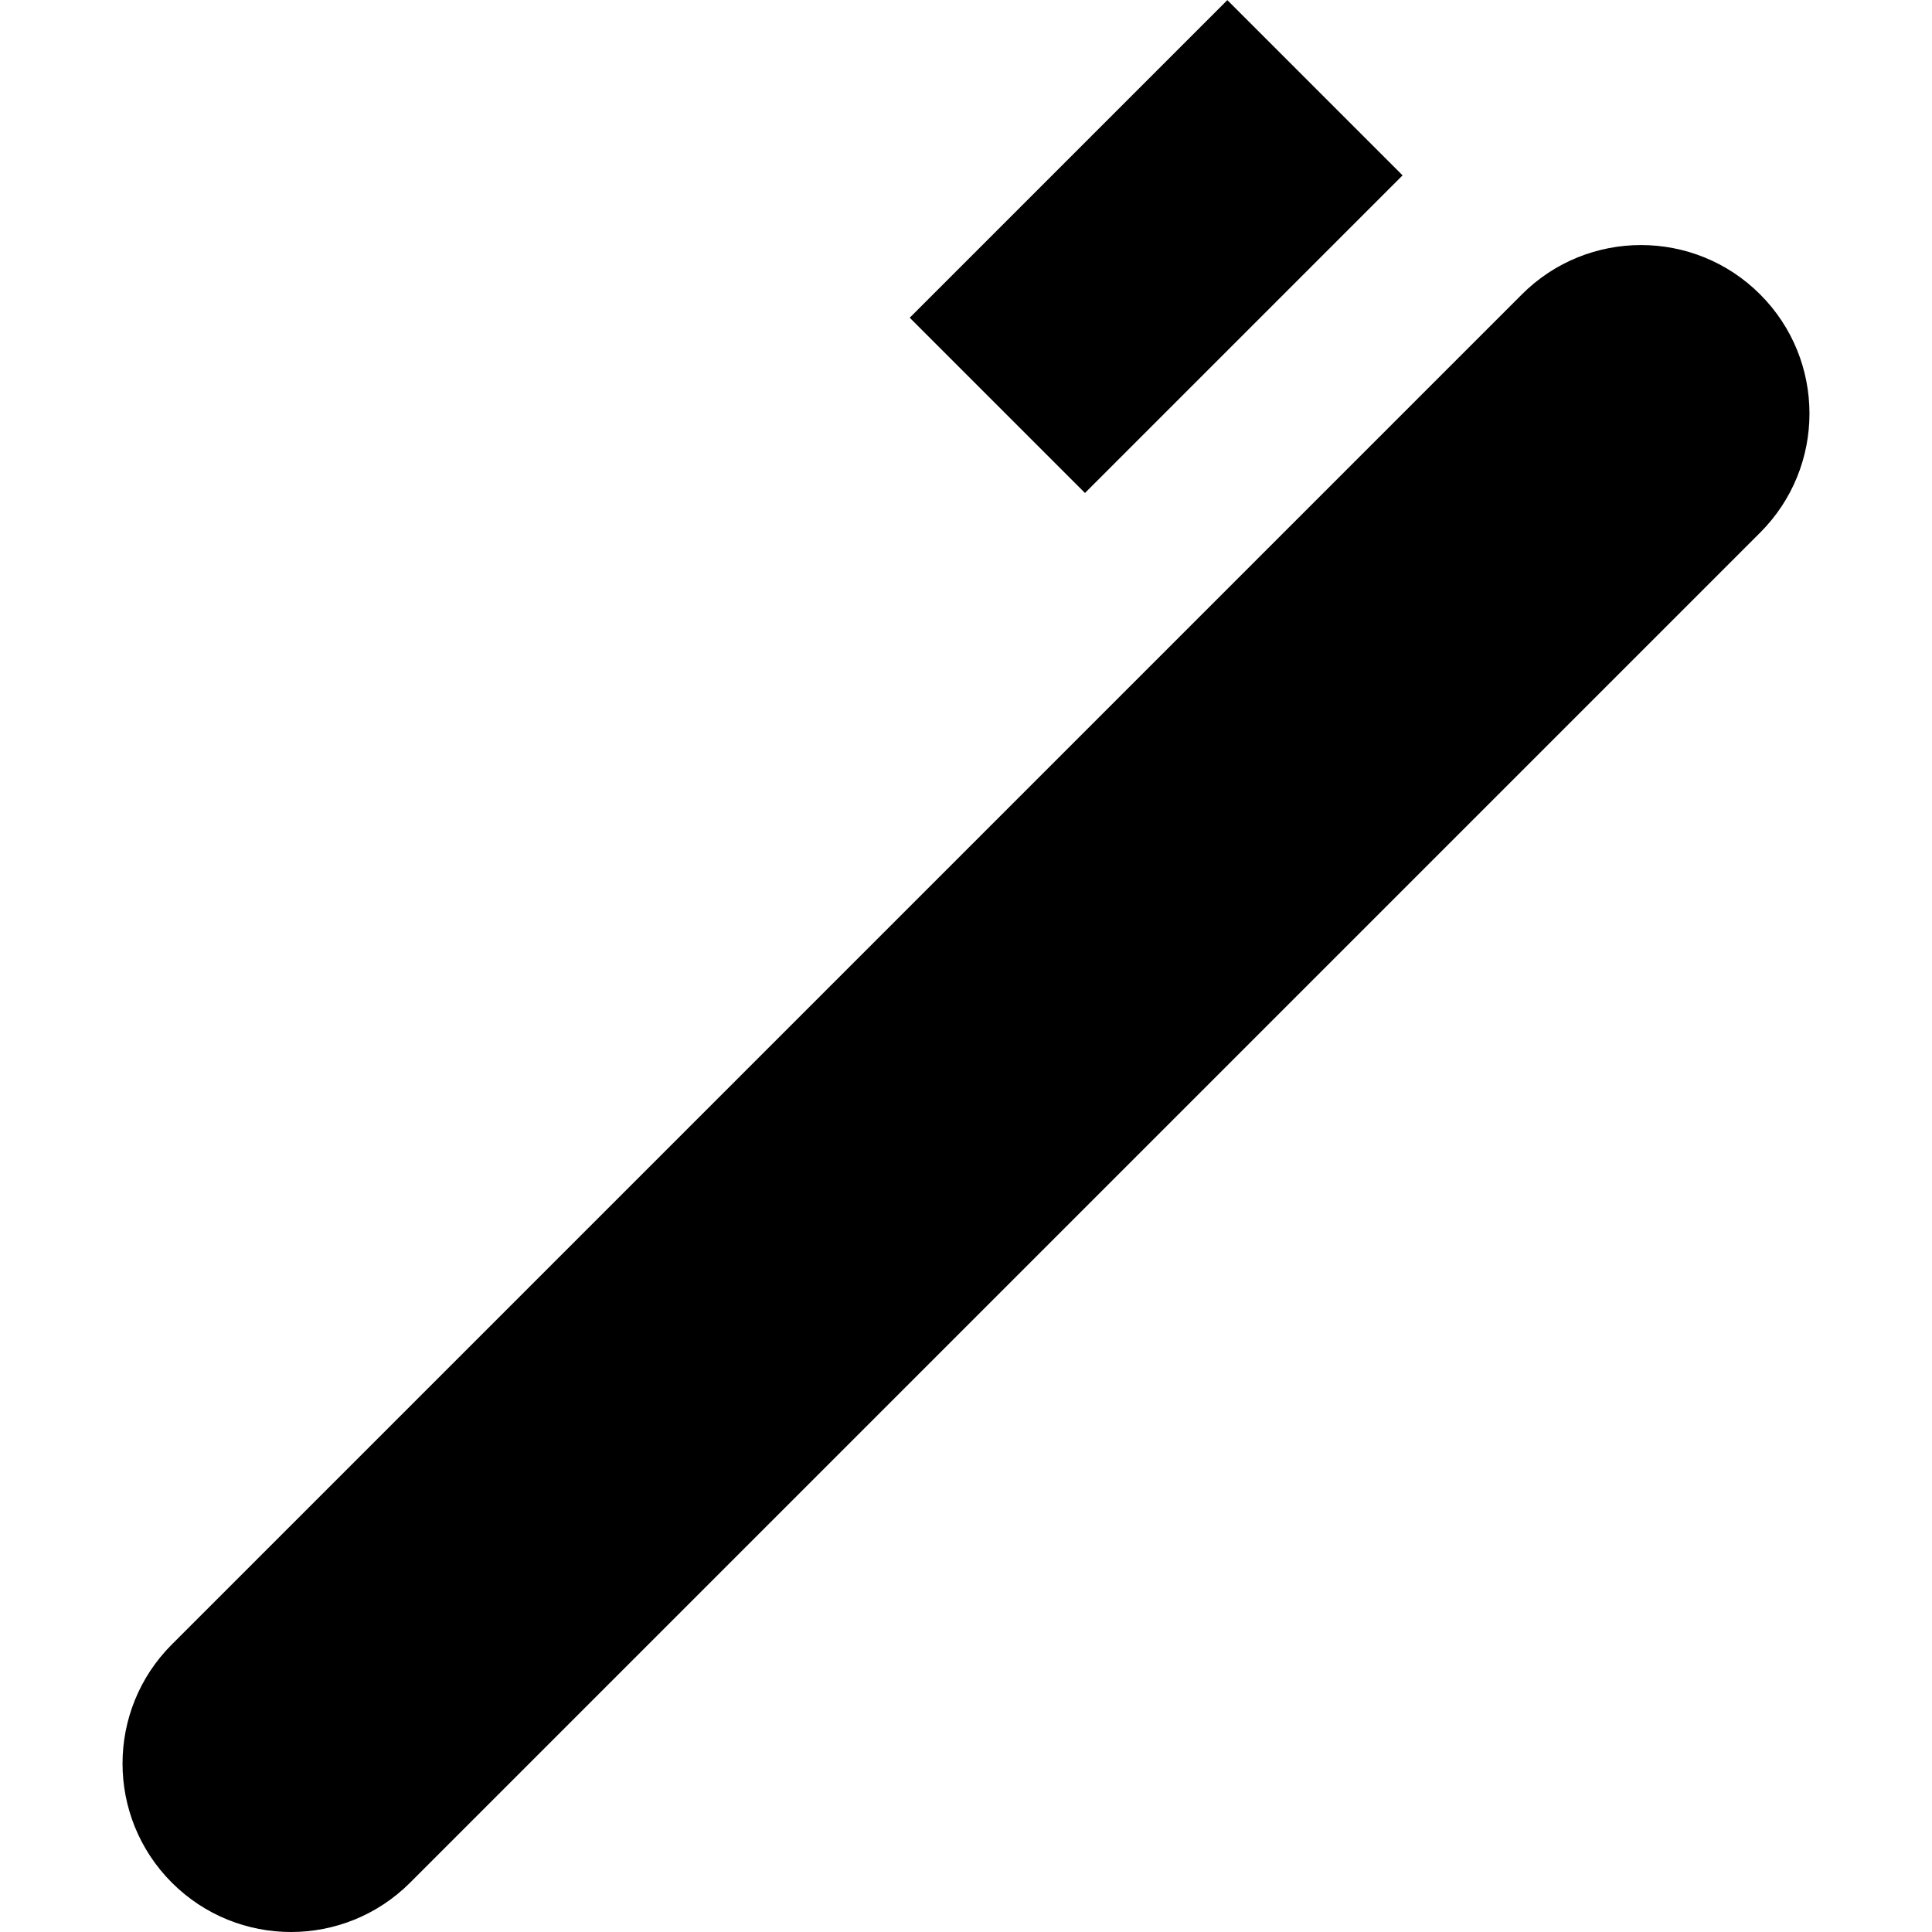
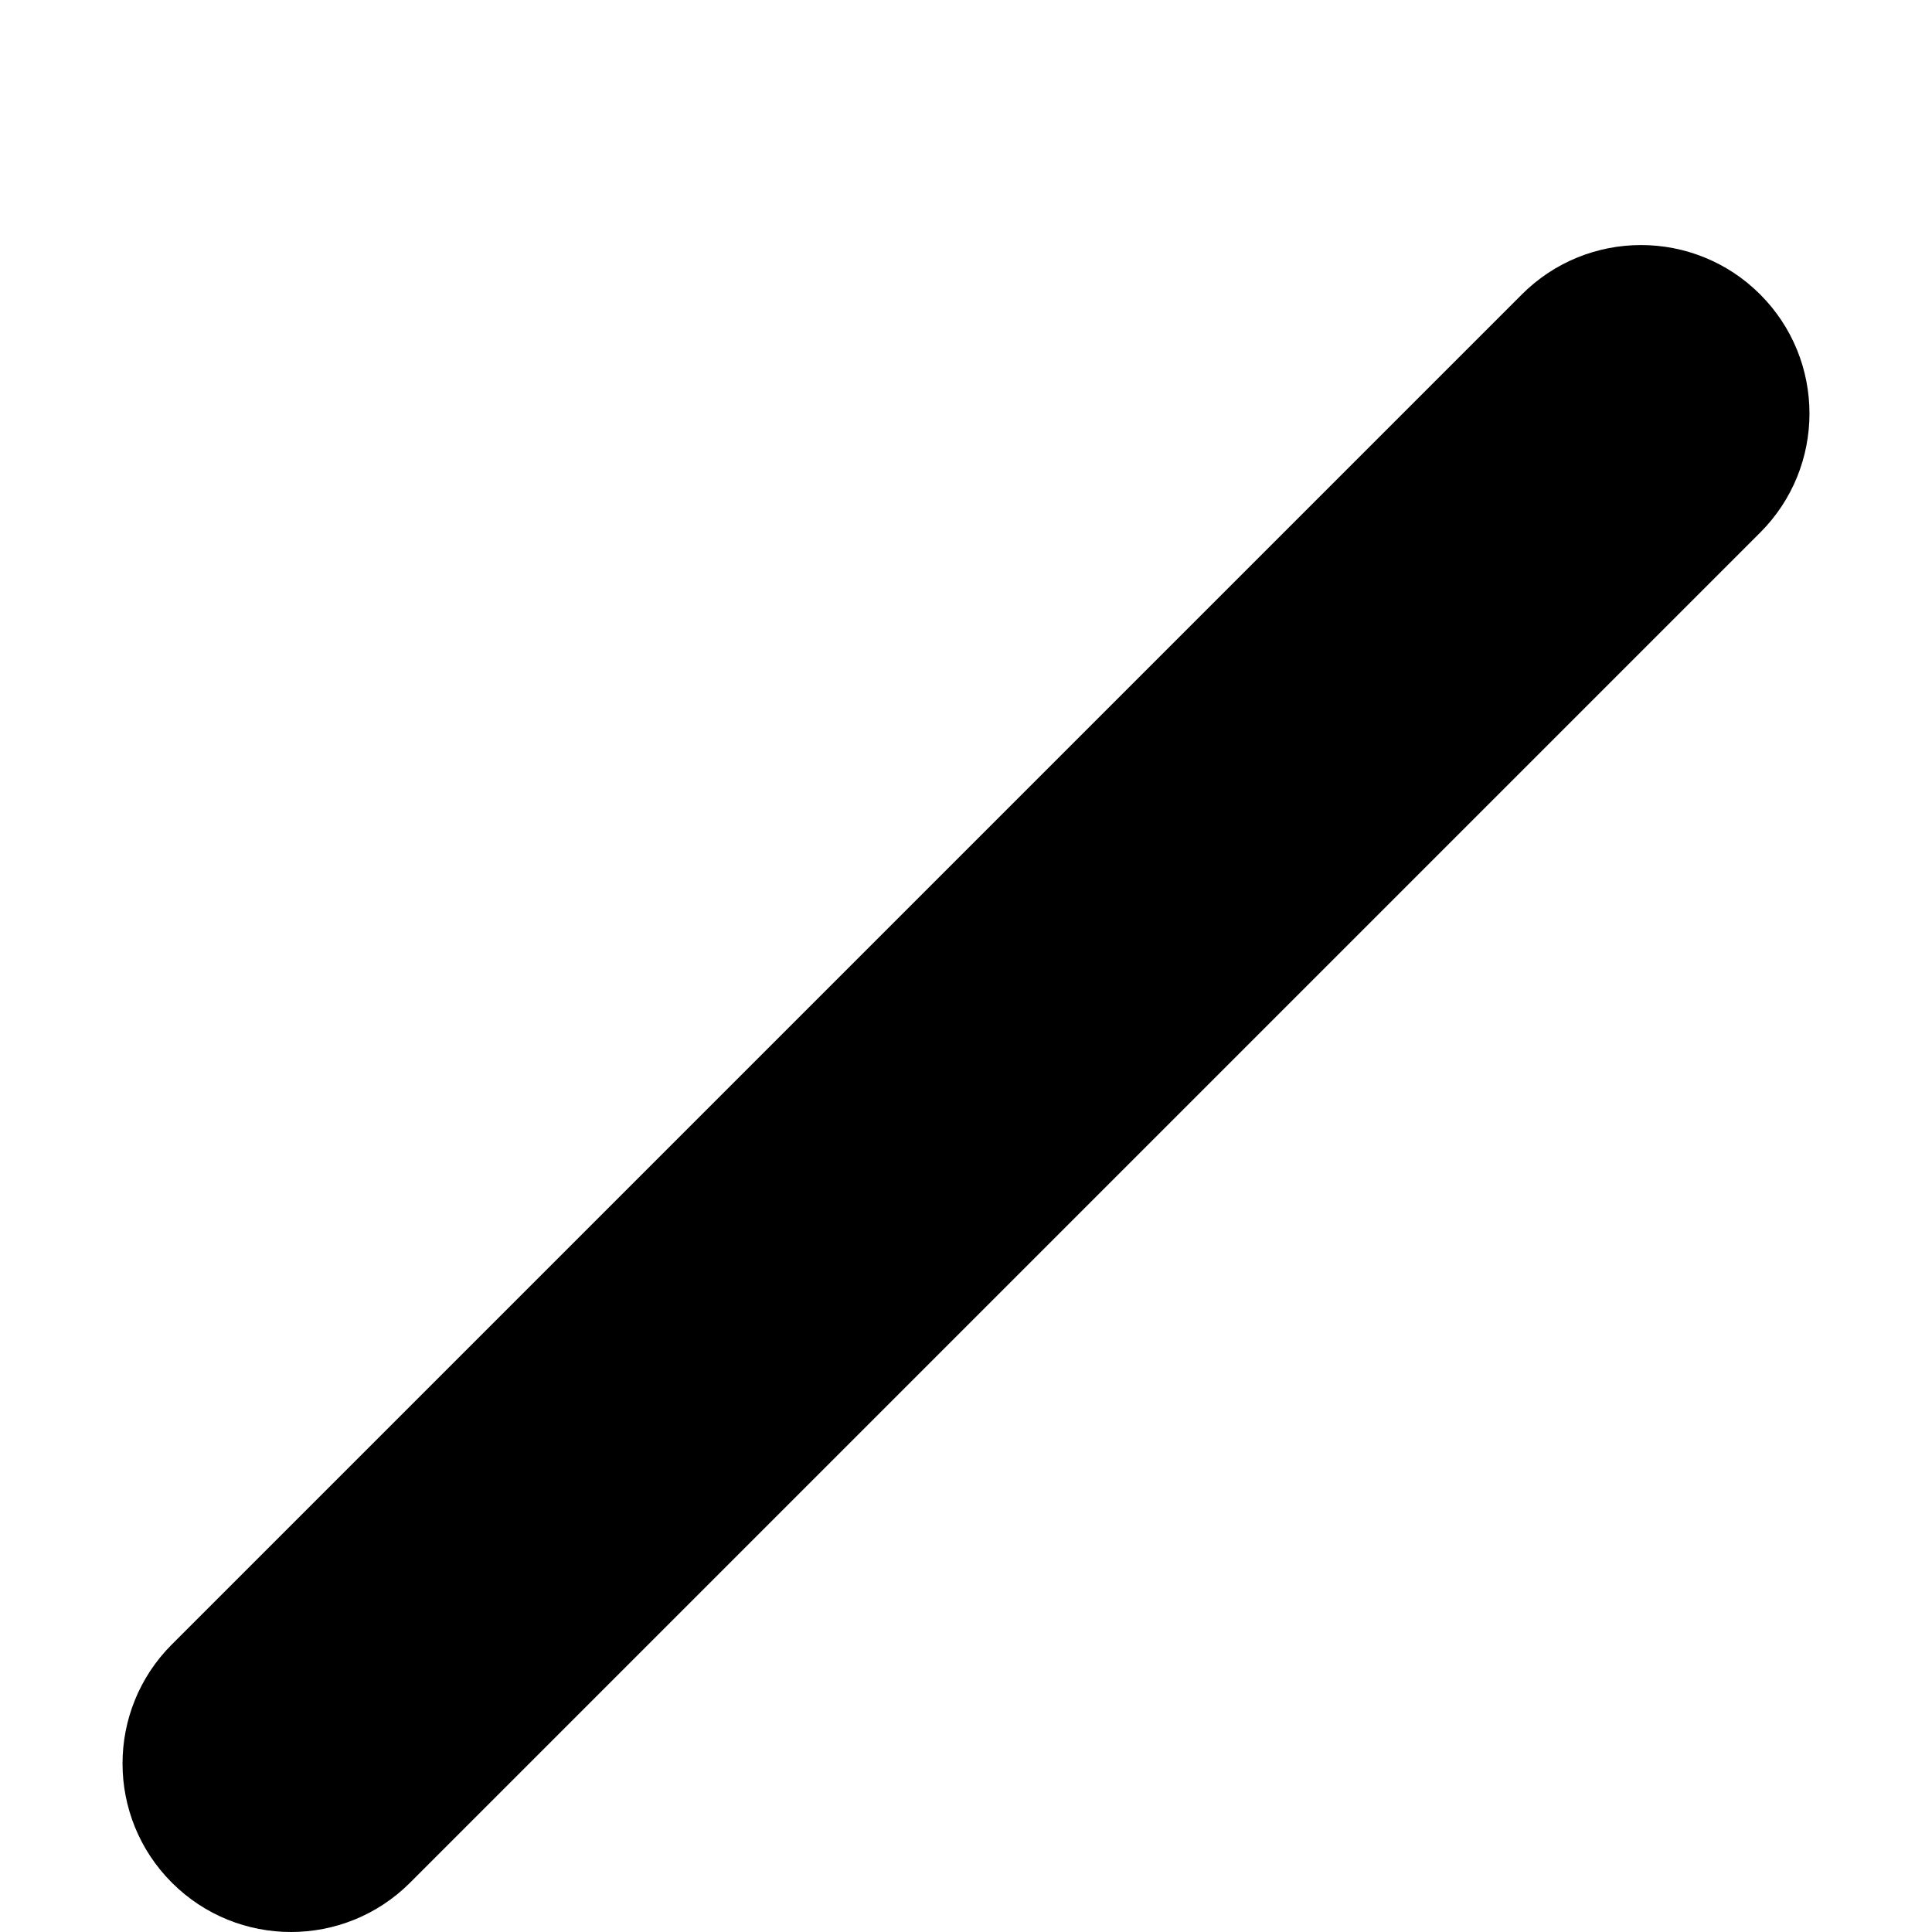
<svg xmlns="http://www.w3.org/2000/svg" fill="#000000" version="1.1" id="Layer_1" viewBox="0 0 512.001 512.001" xml:space="preserve">
  <g>
    <g>
      <path d="M466.455,78.018c-17.435-17.435-45.702-17.435-63.137,0l-357.77,357.77c-17.435,17.435-17.435,45.702,0,63.137    c17.433,17.435,45.702,17.435,63.135,0l357.772-357.77C483.888,123.72,483.888,95.453,466.455,78.018z" />
    </g>
  </g>
  <g>
    <g>
-       <rect x="246.91" y="32.47" transform="matrix(0.707 -0.707 0.707 0.707 43.567 235.811)" width="119.05" height="65.69" />
-     </g>
+       </g>
  </g>
</svg>